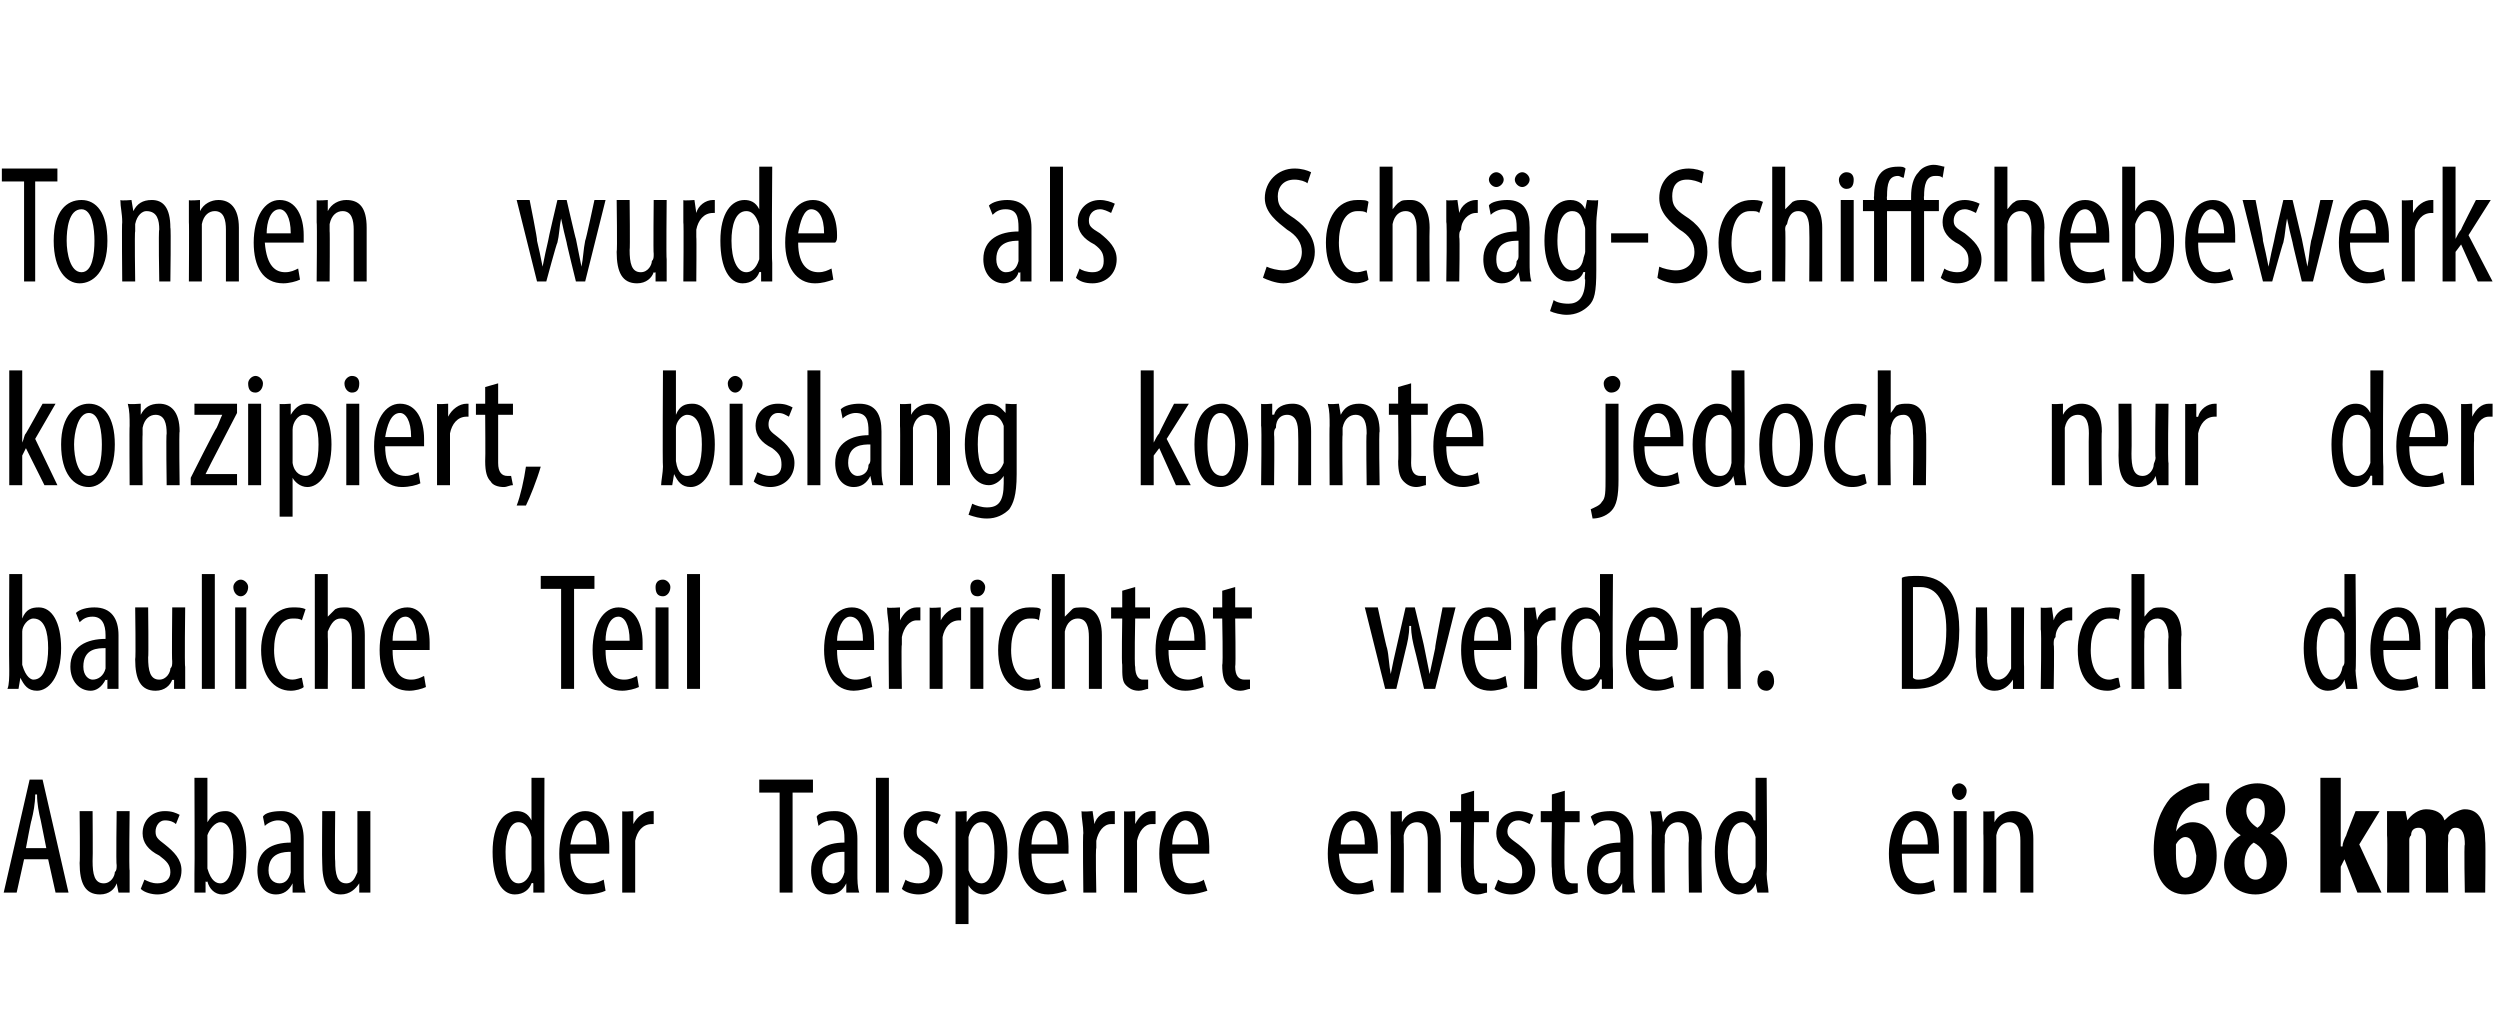
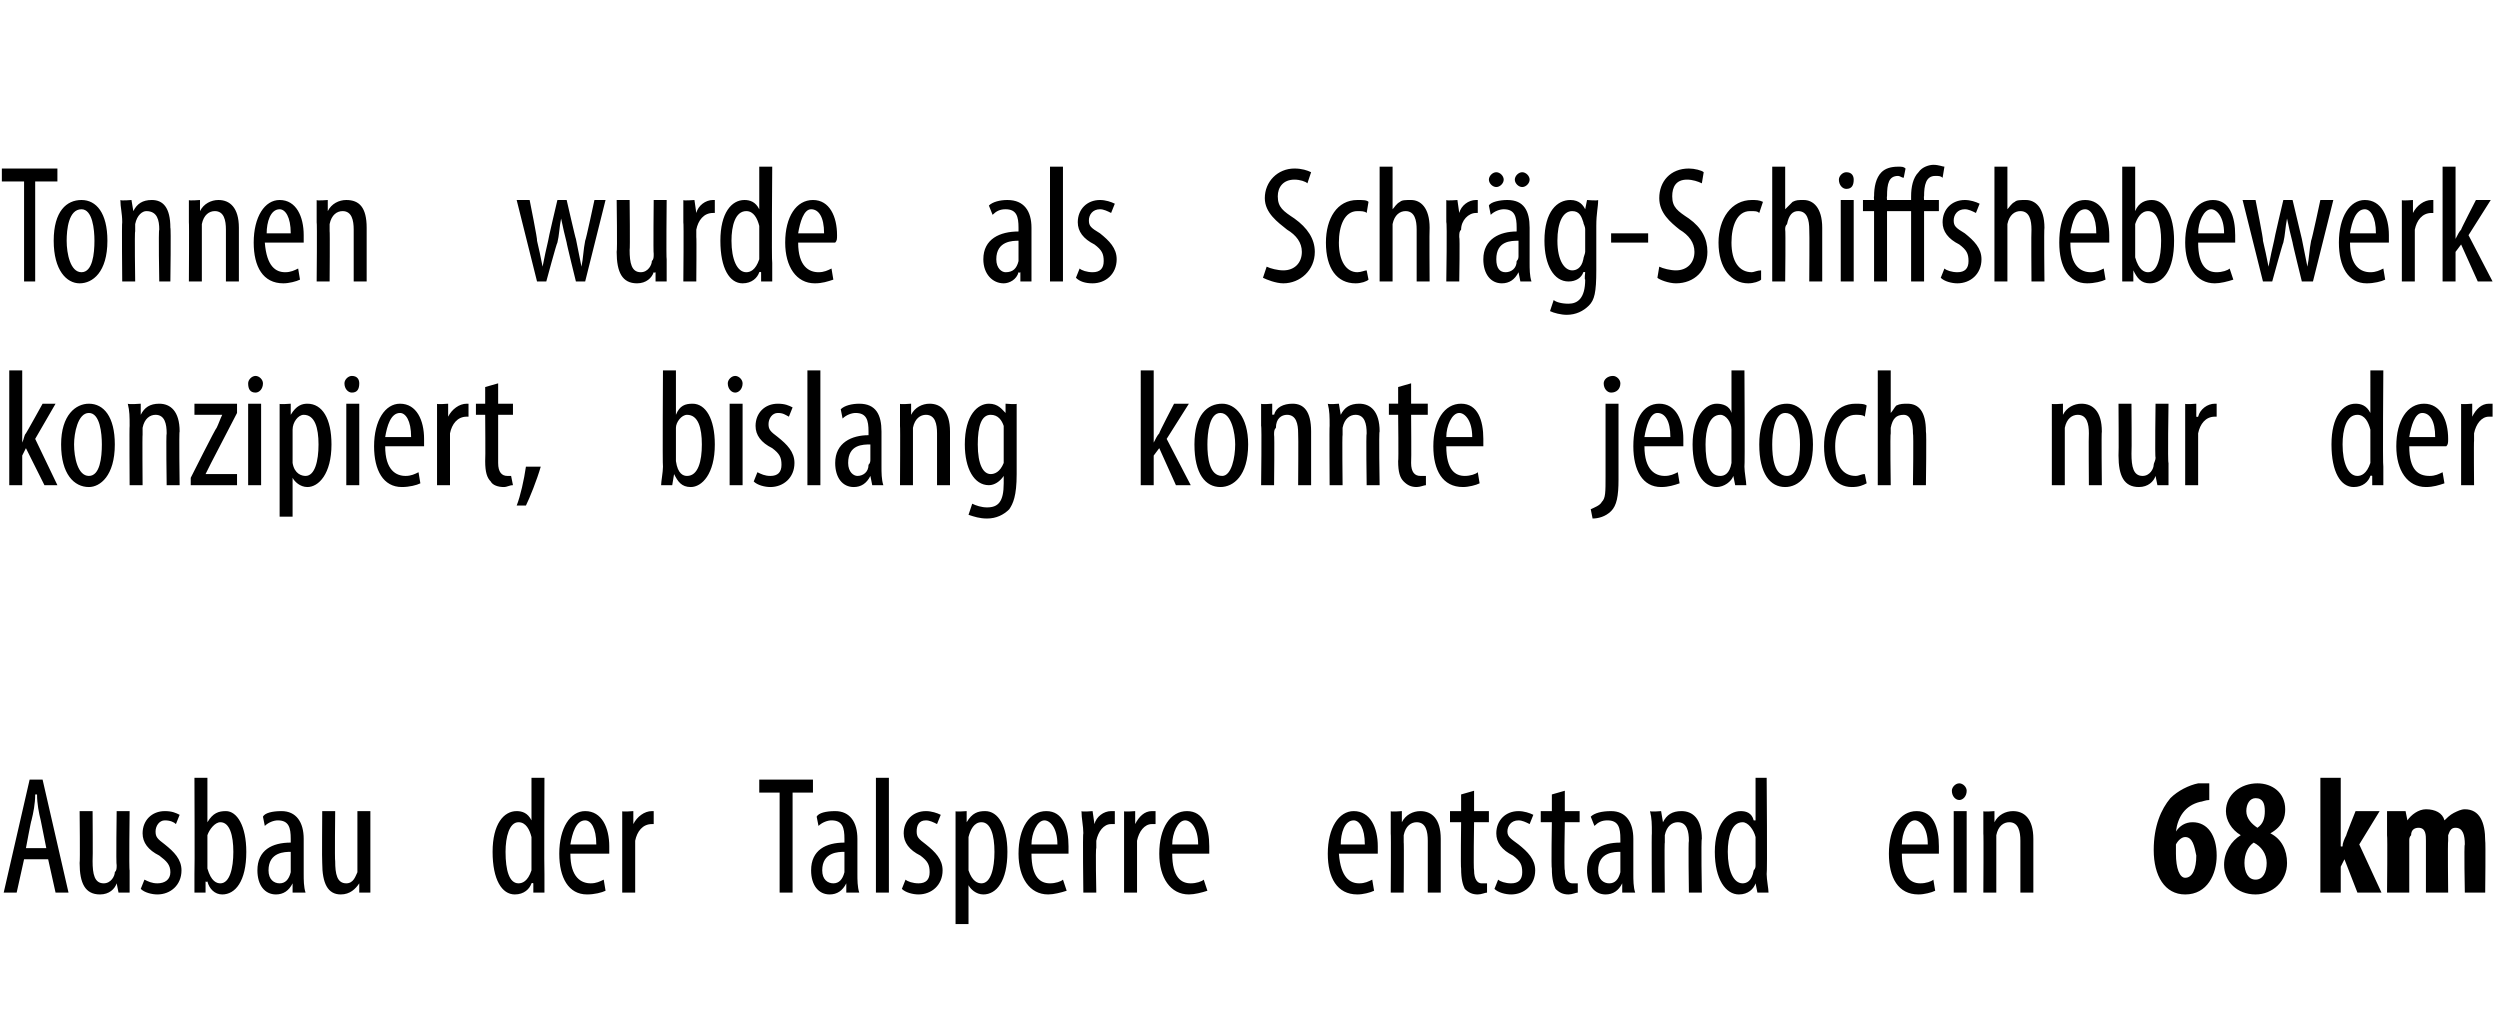
<svg xmlns="http://www.w3.org/2000/svg" version="1.1" width="135px" height="55.3px" viewBox="0 0 135 55.3">
  <desc>Tonnen wurde als Schr g-Schiffshebewerk konzipiert, bislang konnte jedoch nur der bauliche Teil errichtet werden Dur</desc>
  <defs />
  <g id="Polygon126305">
    <path d="m1.3 46.4l-.4 1.8h-.7l1.4-6.1h.7l1.4 6.1h-.7l-.4-1.8H1.3zm1.2-.6l-.3-1.5c-.1-.4-.2-.9-.2-1.4h-.1c0 .5-.1 1-.2 1.4c-.02-.01-.3 1.5-.3 1.5h1.1zM7 47v1.2h-.6l-.1-.5s.03.05 0 0c-.1.3-.4.6-.9.6c-.8 0-1.1-.6-1.1-1.7c.03 0 0-2.8 0-2.8h.7s.02 2.7 0 2.7c0 .7.1 1.2.6 1.2c.4 0 .6-.4.6-.6c.1-.1.1-.2.1-.4c-.04.02 0-2.9 0-2.9h.7s-.04 3.22 0 3.2zm.8.5c.2.1.4.2.7.2c.4 0 .7-.2.7-.6c0-.4-.2-.6-.6-.9c-.6-.3-.9-.7-.9-1.2c0-.7.5-1.2 1.2-1.2c.4 0 .6.1.8.2l-.2.5c-.1-.1-.3-.2-.6-.2c-.3 0-.5.3-.5.6c0 .3.1.4.5.7c.5.4.9.8.9 1.4c0 .8-.6 1.3-1.3 1.3c-.3 0-.7-.1-.9-.3l.2-.5zm2.7.7v-1c.02-.04 0-5.2 0-5.2h.7v2.4s.03-.04 0 0c.3-.5.6-.6 1-.6c.6 0 1.1.8 1.1 2.2c0 1.6-.6 2.3-1.3 2.3c-.4 0-.7-.3-.8-.7c-.05.04-.1 0-.1 0v.6h-.6zm.7-1.5v.2c.2.7.5.8.7.8c.5 0 .7-.8.7-1.7c0-.9-.2-1.6-.7-1.6c-.3 0-.6.4-.7.7v1.6zm4.6 1.5v-.5s-.03.05 0 0c-.2.4-.5.6-.9.6c-.6 0-1-.5-1-1.3c0-1.1.8-1.5 1.8-1.5v-.2c0-.6-.1-1-.7-1c-.2 0-.5.1-.7.3l-.1-.5c.1-.2.5-.3 1-.3c.8 0 1.2.6 1.2 1.5v1.9c0 .3 0 .7.1 1h-.7zm-.1-2.2c-.3 0-1.2 0-1.2 1c0 .5.3.7.6.7c.3 0 .5-.2.6-.6V46zm4.3 1v1.2h-.6v-.5s-.02.05 0 0c-.2.3-.5.6-1 .6c-.7 0-1-.6-1-1.7c-.02 0 0-2.8 0-2.8h.7s-.03 2.7 0 2.7c0 .7.1 1.2.6 1.2c.4 0 .5-.4.6-.6v-3.3h.7v3.2zm9.4-5s-.02 5.16 0 5.2v1h-.6v-.5s-.05-.04-.1 0c-.1.3-.4.6-.9.6c-.7 0-1.2-.8-1.2-2.3c0-1.5.6-2.2 1.3-2.2c.3 0 .6.1.8.5c-.02 0 0 0 0 0V42h.7zm-.7 3.5v-.3c-.1-.4-.3-.8-.7-.8c-.5 0-.7.8-.7 1.6c0 1 .2 1.7.7 1.7c.2 0 .5-.1.7-.7v-1.5zm2.1.6c0 1.3.6 1.6 1.1 1.6c.3 0 .5-.1.7-.2l.1.6c-.2.1-.6.2-1 .2c-1 0-1.5-.9-1.5-2.2c0-1.4.6-2.3 1.4-2.3c.9 0 1.3.9 1.3 1.9v.4h-2.1zm1.4-.5c0-.9-.3-1.3-.6-1.3c-.5 0-.7.7-.8 1.3h1.4zm1.4-.6v-1.2c-.03.05.6 0 .6 0v.7s.05.03 0 0c.2-.4.6-.7 1-.7h.1v.7h-.1c-.5 0-.8.4-.9.9v2.8h-.7V45zm8.5-2.2H41v-.7h2.9v.7h-1.1v5.4h-.7v-5.4zm3.6 5.4v-.5s-.04.05 0 0c-.2.4-.5.6-.9.6c-.6 0-1-.5-1-1.3c0-1.1.8-1.5 1.8-1.5v-.2c0-.6-.1-1-.7-1c-.2 0-.5.1-.7.3l-.1-.5c.1-.2.5-.3 1-.3c.8 0 1.2.6 1.2 1.5v1.9c0 .3 0 .7.1 1h-.7zm-.1-2.2c-.3 0-1.2 0-1.2 1c0 .5.3.7.6.7c.3 0 .5-.2.6-.6V46zm1.7-4h.7v6.2h-.7V42zm1.6 5.5c.1.1.4.2.7.2c.4 0 .6-.2.6-.6c0-.4-.1-.6-.5-.9c-.6-.3-.9-.7-.9-1.2c0-.7.5-1.2 1.2-1.2c.3 0 .6.1.8.2l-.2.5c-.2-.1-.4-.2-.6-.2c-.4 0-.5.3-.5.6c0 .3.1.4.5.7c.5.4.9.8.9 1.4c0 .8-.6 1.3-1.3 1.3c-.3 0-.7-.1-.9-.3l.2-.5zm2.7-2.3v-1.4c-.03.05.6 0 .6 0v.6s.04.01 0 0c.3-.5.6-.6 1-.6c.7 0 1.2.8 1.2 2.2c0 1.6-.6 2.3-1.3 2.3c-.4 0-.7-.3-.8-.5c.01-.03 0 0 0 0v2.1h-.7v-4.7zm.7 1.4v.4c.2.6.5.7.7.7c.5 0 .7-.8.7-1.7c0-.9-.2-1.6-.7-1.6c-.4 0-.6.4-.7.8v1.4zm3.4-.5c0 1.3.5 1.6 1 1.6c.3 0 .6-.1.7-.2l.2.6c-.3.1-.7.2-1 .2c-1 0-1.6-.9-1.6-2.2c0-1.4.6-2.3 1.5-2.3c.9 0 1.2.9 1.2 1.9v.4h-2zm1.4-.5c0-.9-.4-1.3-.7-1.3c-.4 0-.7.7-.7 1.3h1.4zm1.4-.6c0-.4-.1-.8-.1-1.2c.03.05.6 0 .6 0l.1.7s0 .03 0 0c.1-.4.5-.7.9-.7h.2v.7h-.2c-.4 0-.7.4-.8.9v.4c-.05-.01 0 2.4 0 2.4h-.7s-.04-3.23 0-3.2zm2.2 0v-1.2c-.04.05.6 0 .6 0v.7s.03.03 0 0c.2-.4.5-.7.9-.7h.2v.7h-.2c-.4 0-.7.4-.8.9v2.8h-.7V45zm2.6 1.1c0 1.3.5 1.6 1 1.6c.3 0 .6-.1.7-.2l.2.6c-.3.1-.7.2-1 .2c-1 0-1.6-.9-1.6-2.2c0-1.4.6-2.3 1.5-2.3c.9 0 1.2.9 1.2 1.9v.4h-2zm1.4-.5c0-.9-.4-1.3-.7-1.3c-.4 0-.7.7-.7 1.3h1.4zm7.6.5c.1 1.3.6 1.6 1.1 1.6c.3 0 .5-.1.7-.2l.1.6c-.2.1-.6.2-.9.2c-1.1 0-1.6-.9-1.6-2.2c0-1.4.6-2.3 1.4-2.3c.9 0 1.3.9 1.3 1.9v.4h-2.1zm1.4-.5c0-.9-.3-1.3-.6-1.3c-.5 0-.7.7-.7 1.3h1.3zm1.4-.6v-1.2c-.01.05.6 0 .6 0v.6s.04-.03 0 0c.2-.4.6-.6 1-.6c.6 0 1.1.4 1.1 1.5v2.9h-.7v-2.8c0-.5-.1-1-.6-1c-.3 0-.6.2-.7.7v.4c.02-.04 0 2.7 0 2.7h-.7s.02-3.23 0-3.2zm4.5-2.3v1.1h.8v.6h-.8s-.04 2.56 0 2.6c0 .5.2.7.4.7h.3v.5c-.1 0-.3.1-.5.1c-.3 0-.5-.1-.7-.3c-.1-.2-.2-.5-.2-1.1c-.03 0 0-2.5 0-2.5h-.6v-.6h.6v-.9l.7-.2zm1.3 4.8c.1.1.4.2.7.2c.4 0 .6-.2.6-.6c0-.4-.1-.6-.5-.9c-.6-.3-.9-.7-.9-1.2c0-.7.5-1.2 1.2-1.2c.3 0 .6.1.8.2l-.2.5c-.2-.1-.4-.2-.6-.2c-.4 0-.6.3-.6.6c0 .3.2.4.6.7c.5.4.9.8.9 1.4c0 .8-.6 1.3-1.3 1.3c-.3 0-.7-.1-.9-.3l.2-.5zm3.6-4.8v1.1h.8v.6h-.8s-.05 2.56 0 2.6c0 .5.2.7.4.7h.3v.5c-.1 0-.3.1-.5.1c-.3 0-.5-.1-.7-.3c-.1-.2-.2-.5-.2-1.1c-.04 0 0-2.5 0-2.5h-.6v-.6h.6v-.9l.7-.2zm3.1 5.5v-.5s-.05.05 0 0c-.2.4-.5.6-.9.6c-.6 0-1-.5-1-1.3c0-1.1.8-1.5 1.8-1.5v-.2c0-.6-.1-1-.7-1c-.3 0-.5.1-.7.3l-.2-.5c.2-.2.6-.3 1.1-.3c.8 0 1.2.6 1.2 1.5v1.9c0 .3 0 .7.1 1h-.7zm-.1-2.2c-.3 0-1.2 0-1.2 1c0 .5.3.7.6.7c.3 0 .5-.2.6-.6V46zm1.7-1c0-.5 0-.8-.1-1.2c.04.05.6 0 .6 0l.1.6s0-.03 0 0c.2-.4.5-.6 1-.6c.6 0 1.1.4 1.1 1.5c-.05-.02 0 2.9 0 2.9h-.7s-.04-2.8 0-2.8c0-.5-.1-1-.6-1c-.3 0-.6.2-.7.7v.4c-.03-.04 0 2.7 0 2.7h-.7s-.02-3.23 0-3.2zm6.2-3s.04 5.16 0 5.2c0 .3.1.8.1 1h-.6l-.1-.5s.01-.04 0 0c-.1.3-.4.6-.9.6c-.7 0-1.3-.8-1.3-2.3c0-1.5.7-2.2 1.4-2.2c.3 0 .6.1.7.5h.1V42h.6zm-.6 3.5v-.3c-.1-.4-.4-.8-.7-.8c-.6 0-.8.8-.8 1.6c0 1 .3 1.7.8 1.7c.2 0 .5-.1.6-.7c.1-.1.1-.2.1-.3v-1.2zm7.9.6c0 1.3.5 1.6 1 1.6c.3 0 .6-.1.7-.2l.1.6c-.2.1-.6.2-.9.2c-1.1 0-1.6-.9-1.6-2.2c0-1.4.6-2.3 1.5-2.3c.9 0 1.2.9 1.2 1.9v.4h-2zm1.4-.5c0-.9-.4-1.3-.7-1.3c-.4 0-.7.7-.7 1.3h1.4zm1.4 2.6v-4.4h.7v4.4h-.7zm.7-5.5c0 .3-.2.5-.4.5c-.2 0-.4-.2-.4-.5c0-.2.2-.4.4-.4c.2 0 .4.2.4.4zm.9 2.3v-1.2c-.01.05.6 0 .6 0v.6s.04-.03 0 0c.2-.4.6-.6 1-.6c.6 0 1.1.4 1.1 1.5v2.9h-.7v-2.8c0-.5-.1-1-.6-1c-.3 0-.6.2-.7.7v3.1h-.7s.02-3.23 0-3.2zm12.2-1.8c-.2 0-.4.1-.5.1c-.8.2-1.2.8-1.3 1.6c.2-.3.5-.5.9-.5c.8 0 1.3.7 1.3 1.8c0 1-.5 2.1-1.7 2.1c-1.1 0-1.7-1-1.7-2.4c0-1.3.4-2.2.9-2.8c.4-.4 1-.7 1.5-.8h.6v.9zm-.7 3c-.1-.5-.2-1-.6-1c-.2 0-.4.2-.5.4v.5c0 .8.2 1.3.5 1.3c.4 0 .6-.5.6-1.2zm2.4-1.1c-.5-.3-.8-.8-.8-1.3c0-.9.8-1.5 1.7-1.5c.8 0 1.5.5 1.5 1.4c0 .4-.1.9-.8 1.3c.6.3.9.9.9 1.6c0 1-.8 1.7-1.7 1.7c-1 0-1.7-.7-1.7-1.6c0-.7.4-1.3.9-1.6zm1.4 1.5c0-.5-.3-.9-.7-1.1c-.3.2-.5.6-.5 1.1c0 .5.2.9.6.9c.4 0 .6-.4.6-.9zm-1.1-2.8c0 .4.3.7.6.9c.3-.2.4-.5.4-.9c0-.4-.1-.7-.5-.7c-.3 0-.5.3-.5.7zm5.1 1.9s.06.03.1 0c0-.2.1-.4.2-.6c-.03.02.5-1.3.5-1.3h1.3l-1.1 1.8l1.2 2.6h-1.3l-.7-1.8l-.2.4v1.4h-1.1V42h1.1v3.7zm2.5-.6v-1.3h1l.1.5s0 .01 0 0c.2-.3.6-.6 1-.6c.5 0 .9.2 1 .6c.1-.1.3-.3.5-.4c.2-.1.4-.2.6-.2c.8 0 1.1.7 1.1 1.7c.03.01 0 2.8 0 2.8h-1.1s-.05-2.6 0-2.6c0-.5-.1-.9-.5-.9c-.2 0-.3.1-.4.4v.3c-.03.01 0 2.8 0 2.8H131v-2.8c0-.3 0-.7-.4-.7c-.2 0-.4.1-.4.4c-.1.1-.1.2-.1.3v2.8h-1.2s.03-3.07 0-3.1z" stroke="none" fill="#000" />
  </g>
  <g id="Polygon126304">
-     <path d="m.4 37.2c.1-.2.1-.7.1-1c-.02-.04 0-5.2 0-5.2h.7v2.4s-.01-.04 0 0c.2-.5.5-.6.9-.6c.7 0 1.2.8 1.2 2.2c0 1.6-.7 2.3-1.3 2.3c-.5 0-.7-.3-.9-.7c.01.04 0 0 0 0l-.1.6h-.6zm.8-1.5v.2c.2.7.5.8.6.8c.6 0 .8-.8.8-1.7c0-.9-.2-1.6-.8-1.6c-.3 0-.6.4-.6.7v1.6zm4.6 1.5v-.5s-.08.05-.1 0c-.2.4-.5.6-.8.6c-.6 0-1.1-.5-1.1-1.3c0-1.1.9-1.5 1.9-1.5v-.2c0-.6-.2-1-.7-1c-.3 0-.5.1-.7.3l-.2-.5c.2-.2.6-.3 1-.3c.9 0 1.3.6 1.3 1.5v2.9h-.6zM5.7 35c-.4 0-1.2 0-1.2 1c0 .5.3.7.5.7c.3 0 .6-.2.7-.6V35zm4.3 1v1.2h-.6v-.5s-.07.05-.1 0c-.1.3-.4.6-.9.6c-.8 0-1.1-.6-1.1-1.7c.04 0 0-2.8 0-2.8h.7s.03 2.7 0 2.7c0 .7.1 1.2.6 1.2c.4 0 .6-.4.6-.6c.1-.1.1-.2.1-.4c-.03.02 0-2.9 0-2.9h.7s-.04 3.22 0 3.2zm.9-5h.7v6.2h-.7V31zm1.8 6.2v-4.4h.6v4.4h-.6zm.7-5.5c0 .3-.2.5-.4.5c-.2 0-.4-.2-.4-.5c0-.2.2-.4.4-.4c.2 0 .4.2.4.4zm3 5.4c-.1.1-.4.2-.7.2c-.9 0-1.6-.8-1.6-2.2c0-1.3.7-2.3 1.7-2.3c.3 0 .5 0 .7.1l-.2.6c-.1-.1-.3-.1-.5-.1c-.7 0-1 .8-1 1.7c0 1 .4 1.6 1 1.6c.2 0 .4-.1.5-.1l.1.5zM17 31h.7v2.3s.04.02 0 0l.4-.4c.2-.1.3-.1.6-.1c.5 0 1 .4 1 1.5v2.9h-.7v-2.8c0-.5-.1-1-.6-1c-.3 0-.5.2-.7.7v.3c.02-.01 0 2.8 0 2.8h-.7V31zm4.2 4.1c0 1.3.5 1.6 1 1.6c.3 0 .5-.1.7-.2l.1.6c-.2.1-.6.2-.9.2c-1.1 0-1.6-.9-1.6-2.2c0-1.4.6-2.3 1.5-2.3c.8 0 1.2.9 1.2 1.9v.4h-2zm1.3-.5c0-.9-.3-1.3-.6-1.3c-.5 0-.7.7-.7 1.3h1.3zm7.8-2.8h-1.1v-.7h2.9v.7H31v5.4h-.7v-5.4zm2.4 3.3c0 1.3.5 1.6 1 1.6c.3 0 .5-.1.7-.2l.1.6c-.2.1-.6.2-.9.2c-1.1 0-1.6-.9-1.6-2.2c0-1.4.6-2.3 1.4-2.3c.9 0 1.3.9 1.3 1.9v.4h-2zm1.3-.5c0-.9-.3-1.3-.6-1.3c-.5 0-.7.7-.7 1.3h1.3zm1.4 2.6v-4.4h.7v4.4h-.7zm.8-5.5c0 .3-.2.5-.4.5c-.3 0-.4-.2-.4-.5c0-.2.1-.4.4-.4c.2 0 .4.2.4.4zm.9-.7h.7v6.2h-.7V31zm8.1 4.1c0 1.3.5 1.6 1 1.6c.3 0 .6-.1.8-.2l.1.6c-.3.1-.7.2-1 .2c-1 0-1.6-.9-1.6-2.2c0-1.4.6-2.3 1.5-2.3c.9 0 1.2.9 1.2 1.9v.4h-2zm1.4-.5c0-.9-.3-1.3-.7-1.3c-.4 0-.7.7-.7 1.3h1.4zM48 34c0-.4-.1-.8-.1-1.2c.03.05.7 0 .7 0v.7s.01.03 0 0c.2-.4.5-.7.9-.7h.2v.7h-.2c-.4 0-.7.4-.8.9v.4c-.04-.01 0 2.4 0 2.4h-.7s-.03-3.23 0-3.2zm2.2 0v-1.2c-.03.05.6 0 .6 0v.7s.04.03 0 0c.2-.4.6-.7 1-.7h.1v.7h-.1c-.5 0-.8.4-.9.9v2.8h-.7V34zm2.2 3.2v-4.4h.7v4.4h-.7zm.8-5.5c0 .3-.2.5-.4.5c-.3 0-.4-.2-.4-.5c0-.2.1-.4.4-.4c.2 0 .4.2.4.4zm3 5.4c-.1.1-.4.2-.7.2c-1 0-1.6-.8-1.6-2.2c0-1.3.6-2.3 1.7-2.3c.3 0 .5 0 .6.1l-.1.6c-.1-.1-.3-.1-.5-.1c-.7 0-1 .8-1 1.7c0 1 .4 1.6 1 1.6c.2 0 .4-.1.5-.1l.1.5zm.6-6.1h.7v2.3s.03.02 0 0l.4-.4c.1-.1.3-.1.6-.1c.5 0 1 .4 1 1.5v2.9h-.7v-2.8c0-.5-.1-1-.6-1c-.3 0-.6.2-.7.7v3.1h-.7V31zm4.5.7v1.1h.8v.6h-.8s-.05 2.56 0 2.6c0 .5.2.7.4.7h.3v.5c-.1 0-.3.1-.5.1c-.3 0-.5-.1-.7-.3c-.2-.2-.2-.5-.2-1.1c-.04 0 0-2.5 0-2.5h-.6v-.6h.6v-.9l.7-.2zm1.8 3.4c0 1.3.5 1.6 1.1 1.6c.2 0 .5-.1.7-.2l.1.6c-.3.1-.6.2-1 .2c-1 0-1.6-.9-1.6-2.2c0-1.4.6-2.3 1.5-2.3c.9 0 1.2.9 1.2 1.9v.4h-2zm1.4-.5c0-.9-.3-1.3-.7-1.3c-.4 0-.6.7-.7 1.3h1.4zm2.2-2.9v1.1h.9v.6h-.9s.04 2.56 0 2.6c0 .5.2.7.5.7h.3v.5c-.1 0-.3.1-.5.1c-.3 0-.5-.1-.7-.3c-.2-.2-.3-.5-.3-1.1c.05 0 0-2.5 0-2.5h-.5v-.6h.5v-.9l.7-.2zm7.7 1.1s.47 2.18.5 2.2c.1.4.1.9.2 1.4c.1-.5.2-1 .3-1.4l.5-2.2h.5s.52 2.14.5 2.1l.3 1.5l.3-1.4c-.03-.04.4-2.2.4-2.2h.7l-1.1 4.4h-.6s-.49-2.11-.5-2.1c-.1-.4-.2-.8-.2-1.3h-.1c0 .5-.1.9-.2 1.3l-.5 2.1h-.6l-1.1-4.4h.7zm5.2 2.3c0 1.3.5 1.6 1 1.6c.3 0 .5-.1.7-.2l.1.6c-.2.1-.6.2-.9.2c-1.1 0-1.6-.9-1.6-2.2c0-1.4.6-2.3 1.5-2.3c.8 0 1.2.9 1.2 1.9v.4h-2zm1.3-.5c0-.9-.3-1.3-.6-1.3c-.5 0-.7.7-.7 1.3h1.3zm1.4-.6v-1.2c-.01.05.6 0 .6 0l.1.7s-.03.03 0 0c.1-.4.5-.7.9-.7h.1v.7h-.1c-.5 0-.8.4-.9.9v.4c.02-.01 0 2.4 0 2.4h-.7s.03-3.23 0-3.2zm4.8-3s-.04 5.16 0 5.2v1h-.6v-.5s-.07-.04-.1 0c-.1.3-.4.6-.9.6c-.7 0-1.2-.8-1.2-2.3c0-1.5.6-2.2 1.3-2.2c.3 0 .6.1.8.5c-.04 0 0 0 0 0V31h.7zm-.7 3.5v-.3c-.1-.4-.3-.8-.7-.8c-.6 0-.8.8-.8 1.6c0 1 .3 1.7.8 1.7c.2 0 .5-.1.7-.7v-1.5zm2.1.6c0 1.3.6 1.6 1.1 1.6c.3 0 .5-.1.7-.2l.1.6c-.3.1-.6.2-1 .2c-1 0-1.6-.9-1.6-2.2c0-1.4.6-2.3 1.5-2.3c.9 0 1.3.9 1.3 1.9c0 .2 0 .3-.1.4h-2zm1.4-.5c0-.9-.3-1.3-.7-1.3c-.4 0-.6.7-.7 1.3h1.4zm1.4-.6v-1.2c-.03.05.6 0 .6 0v.6s.02-.03 0 0c.2-.4.6-.6 1-.6c.6 0 1.1.4 1.1 1.5c-.02-.02 0 2.9 0 2.9h-.7s-.02-2.8 0-2.8c0-.5-.1-1-.6-1c-.3 0-.6.2-.7.7v3.1h-.7V34zm3.6 2.8c0-.4.2-.6.5-.6c.2 0 .4.2.4.6c0 .3-.2.5-.4.5c-.3 0-.5-.2-.5-.5zm7.8-5.6c.2-.1.5-.1.9-.1c.6 0 1.1.2 1.4.5c.5.4.8 1.2.8 2.4c0 1.4-.3 2.2-.7 2.6c-.4.4-1 .6-1.7.6h-.7v-6zm.6 5.4c.1.1.2.1.3.1c.8 0 1.5-.6 1.5-2.7c0-1.5-.5-2.3-1.4-2.3h-.4v4.9zm6-.6v1.2h-.6v-.5s-.05.05 0 0c-.2.3-.5.6-1 .6c-.7 0-1-.6-1-1.7c-.04 0 0-2.8 0-2.8h.6s.05 2.7 0 2.7c0 .7.2 1.2.6 1.2c.4 0 .6-.4.7-.6v-3.3h.7s-.02 3.22 0 3.2zm.9-2v-1.2c.01.05.6 0 .6 0l.1.7s-.01.03 0 0c.1-.4.5-.7.9-.7h.1v.7h-.1c-.4 0-.8.4-.8.9c-.1.1-.1.2-.1.4c.04-.01 0 2.4 0 2.4h-.7s.05-3.23 0-3.2zm4.3 3.1c-.2.1-.4.2-.7.2c-1 0-1.6-.8-1.6-2.2c0-1.3.6-2.3 1.7-2.3c.2 0 .5 0 .6.1l-.1.6c-.1-.1-.3-.1-.5-.1c-.7 0-1 .8-1 1.7c0 1 .4 1.6 1 1.6c.2 0 .3-.1.5-.1l.1.5zm.6-6.1h.7v2.3s-.01.02 0 0c.1-.1.2-.3.4-.4c.1-.1.3-.1.5-.1c.6 0 1.1.4 1.1 1.5c-.05.02 0 2.9 0 2.9h-.7s-.04-2.8 0-2.8c0-.5-.2-1-.6-1c-.3 0-.6.2-.7.7v.3c-.03-.01 0 2.8 0 2.8h-.7V31zm12.1 0s.05 5.16 0 5.2c0 .3.1.8.1 1h-.6l-.1-.5s.02-.04 0 0c-.1.3-.4.6-.9.6c-.7 0-1.3-.8-1.3-2.3c0-1.5.7-2.2 1.4-2.2c.3 0 .6.1.7.5h.1V31h.6zm-.6 3.5v-.3c-.1-.4-.4-.8-.7-.8c-.6 0-.8.8-.8 1.6c0 1 .3 1.7.8 1.7c.2 0 .5-.1.6-.7c.1-.1.1-.2.1-.3v-1.2zm2.1.6c0 1.3.5 1.6 1 1.6c.3 0 .6-.1.8-.2l.1.6c-.3.1-.6.2-1 .2c-1 0-1.6-.9-1.6-2.2c0-1.4.6-2.3 1.5-2.3c.9 0 1.2.9 1.2 1.9v.4h-2zm1.4-.5c0-.9-.3-1.3-.7-1.3c-.4 0-.7.7-.7 1.3h1.4zm1.4-.6v-1.2c-.05.05.6 0 .6 0v.6s.01-.03 0 0c.2-.4.5-.6 1-.6c.6 0 1.1.4 1.1 1.5c-.04-.02 0 2.9 0 2.9h-.7s-.03-2.8 0-2.8c0-.5-.1-1-.6-1c-.3 0-.6.2-.7.7v.4c-.02-.04 0 2.7 0 2.7h-.7V34z" stroke="none" fill="#000" />
-   </g>
+     </g>
  <g id="Polygon126303">
    <path d="m1.2 23.9s-.01-.03 0 0c.1-.2.1-.4.2-.5c.02-.01.9-1.6.9-1.6h.7l-1.1 1.9l1.2 2.5h-.7l-1-2l-.2.4v1.6h-.7V20h.7v3.9zm5 .1c0 1.7-.8 2.3-1.4 2.3c-.8 0-1.5-.7-1.5-2.3c0-1.6.8-2.2 1.5-2.2c.8 0 1.4.7 1.4 2.2zM4 24c0 .7.2 1.7.8 1.7c.6 0 .7-1 .7-1.7c0-.6-.1-1.7-.7-1.7c-.6 0-.8 1.1-.8 1.7zm3-1c0-.5 0-.8-.1-1.2c.05.05.7 0 .7 0v.6s0-.03 0 0c.2-.4.5-.6 1-.6c.6 0 1.1.4 1.1 1.5c-.04-.02 0 2.9 0 2.9h-.7s-.04-2.8 0-2.8c0-.5-.1-1-.6-1c-.3 0-.6.2-.7.7v.4c-.02-.04 0 2.7 0 2.7h-.7s-.02-3.23 0-3.2zm3.3 2.8s1.36-2.71 1.4-2.7c.1-.2.2-.5.3-.7c.01.04 0 0 0 0h-1.5v-.6h2.3v.5L11.4 25l-.3.6c-.03.01 0 0 0 0h1.7v.6h-2.5v-.4zm3.1.4v-4.4h.7v4.4h-.7zm.8-5.5c0 .3-.2.5-.4.5c-.3 0-.4-.2-.4-.5c0-.2.2-.4.4-.4c.2 0 .4.2.4.4zm.9 2.5v-1.4c-.04.05.6 0 .6 0v.6s.03.01 0 0c.3-.5.6-.6.9-.6c.8 0 1.3.8 1.3 2.2c0 1.6-.7 2.3-1.3 2.3c-.4 0-.7-.3-.8-.5c0-.03 0 0 0 0v2.1h-.7v-4.7zm.7 1.4v.4c.1.6.5.7.7.7c.5 0 .7-.8.7-1.7c0-.9-.2-1.6-.8-1.6c-.3 0-.6.4-.6.8v1.4zm2.9 1.6v-4.4h.7v4.4h-.7zm.7-5.5c0 .3-.1.5-.4.5c-.2 0-.4-.2-.4-.5c0-.2.2-.4.4-.4c.3 0 .4.2.4.4zm1.4 3.4c0 1.3.6 1.6 1.1 1.6c.3 0 .5-.1.7-.2l.1.6c-.2.1-.6.2-1 .2c-1 0-1.5-.9-1.5-2.2c0-1.4.6-2.3 1.4-2.3c.9 0 1.3.9 1.3 1.9v.4h-2.1zm1.4-.5c0-.9-.3-1.3-.6-1.3c-.5 0-.7.7-.8 1.3h1.4zm1.4-.6v-1.2c-.03.05.6 0 .6 0v.7s.04.03 0 0c.2-.4.6-.7 1-.7h.1v.7h-.1c-.5 0-.8.4-.9.9v2.8h-.7V23zm3.3-2.3v1.1h.8v.6h-.8v2.6c0 .5.2.7.5.7h.2l.1.5c-.2 0-.3.1-.5.1c-.3 0-.6-.1-.7-.3c-.2-.2-.3-.5-.3-1.1c.02 0 0-2.5 0-2.5h-.5v-.6h.5v-.9l.7-.2zm1 6.6c.2-.5.4-1.4.5-2.1h.8c-.2.7-.6 1.7-.8 2.1h-.5zm7.8-1.1c0-.2.1-.7.1-1c-.03-.04 0-5.2 0-5.2h.7v2.4s-.02-.04 0 0c.2-.5.5-.6.9-.6c.7 0 1.2.8 1.2 2.2c0 1.6-.7 2.3-1.3 2.3c-.5 0-.7-.3-.9-.7c-.01.04 0 0 0 0l-.1.6h-.6zm.8-1.5v.2c.1.7.4.8.6.8c.6 0 .8-.8.8-1.7c0-.9-.2-1.6-.8-1.6c-.3 0-.6.4-.6.7v1.6zm2.9 1.5v-4.4h.7v4.4h-.7zm.7-5.5c0 .3-.2.5-.4.5c-.2 0-.4-.2-.4-.5c0-.2.2-.4.4-.4c.2 0 .4.2.4.4zm.8 4.8c.2.1.4.2.7.2c.4 0 .6-.2.6-.6c0-.4-.1-.6-.5-.9c-.6-.3-.9-.7-.9-1.2c0-.7.5-1.2 1.2-1.2c.4 0 .6.1.8.2l-.2.5c-.2-.1-.3-.2-.6-.2c-.3 0-.5.3-.5.6c0 .3.1.4.5.7c.5.4.9.8.9 1.4c0 .8-.6 1.3-1.3 1.3c-.3 0-.7-.1-.9-.3l.2-.5zm2.7-5.5h.7v6.2h-.7V20zm3.5 6.2l-.1-.5s-.01.05 0 0c-.2.4-.5.6-.9.6c-.6 0-1-.5-1-1.3c0-1.1.9-1.5 1.8-1.5v-.2c0-.6-.1-1-.7-1c-.2 0-.5.1-.7.3l-.1-.5c.2-.2.6-.3 1-.3c.9 0 1.2.6 1.2 1.5v1.9c0 .3 0 .7.1 1h-.6zM47 24c-.4 0-1.2 0-1.2 1c0 .5.3.7.5.7c.3 0 .6-.2.6-.6c.1-.1.1-.2.1-.3v-.8zm1.6-1v-1.2c-.02.05.6 0 .6 0v.6s.04-.03 0 0c.2-.4.6-.6 1-.6c.6 0 1.1.4 1.1 1.5v2.9h-.7v-2.8c0-.5-.1-1-.6-1c-.3 0-.6.2-.7.7v3.1h-.7s.02-3.23 0-3.2zm6.3-1.2v3.8c0 1.2-.2 1.6-.4 1.9c-.3.3-.7.5-1.2.5c-.4 0-.7-.1-1-.2l.2-.6c.2.1.5.2.8.2c.6 0 .9-.3.9-1.3v-.4s-.01-.03 0 0c-.2.3-.5.5-.8.5c-.8 0-1.3-.9-1.3-2.2c0-1.6.7-2.2 1.3-2.2c.5 0 .7.3.9.5c-.05.04 0 0 0 0v-.5s.62.05.6 0zm-.7 1.6v-.4c-.1-.3-.3-.6-.7-.6c-.5 0-.7.6-.7 1.6c0 1.1.3 1.6.7 1.6c.2 0 .5-.1.7-.6v-1.6zm8.1.5s.04-.03 0 0c.1-.2.2-.4.3-.5c-.03-.01.8-1.6.8-1.6h.8L63 23.7l1.3 2.5h-.8l-.9-2l-.3.4v1.6h-.7V20h.7v3.9zm5.1.1c0 1.7-.8 2.3-1.5 2.3c-.8 0-1.4-.7-1.4-2.3c0-1.6.7-2.2 1.5-2.2c.7 0 1.4.7 1.4 2.2zm-2.2 0c0 .7.1 1.7.8 1.7c.5 0 .7-1 .7-1.7c0-.6-.2-1.7-.8-1.7c-.6 0-.7 1.1-.7 1.7zm2.9-1v-1.2c0 .05.6 0 .6 0v.6s.06-.03.1 0c.1-.4.5-.6 1-.6c.6 0 1 .4 1 1.5v2.9h-.7s.02-2.8 0-2.8c0-.5-.1-1-.6-1c-.3 0-.6.2-.6.7c-.1.1-.1.2-.1.4c.03-.04 0 2.7 0 2.7h-.7s.04-3.23 0-3.2zm3.7 0c0-.5 0-.8-.1-1.2c.05.05.6 0 .6 0l.1.6s0-.03 0 0c.2-.4.5-.6 1-.6c.6 0 1.1.4 1.1 1.5c-.05-.02 0 2.9 0 2.9h-.7s-.04-2.8 0-2.8c0-.5-.1-1-.6-1c-.3 0-.6.2-.7.7v.4c-.03-.04 0 2.7 0 2.7h-.7s-.02-3.23 0-3.2zm4.4-2.3v1.1h.9v.6h-.9s.02 2.56 0 2.6c0 .5.2.7.5.7h.3v.5c-.1 0-.3.1-.5.1c-.3 0-.5-.1-.7-.3c-.2-.2-.3-.5-.3-1.1c.03 0 0-2.5 0-2.5h-.5v-.6h.5v-.9l.7-.2zm1.9 3.4c0 1.3.5 1.6 1 1.6c.3 0 .6-.1.7-.2l.1.6c-.2.1-.6.2-.9.2c-1.1 0-1.6-.9-1.6-2.2c0-1.4.6-2.3 1.5-2.3c.9 0 1.2.9 1.2 1.9v.4h-2zm1.4-.5c0-.9-.4-1.3-.7-1.3c-.4 0-.7.7-.7 1.3h1.4zm6.4 3.9c.2-.1.5-.2.6-.4c.2-.2.2-.5.2-1.4v-3.9h.7v4.1c0 .9-.1 1.4-.4 1.7c-.3.3-.7.4-1 .4l-.1-.5zm1.6-6.8c0 .3-.2.5-.5.5c-.2 0-.4-.2-.4-.5c0-.2.2-.4.5-.4c.2 0 .4.2.4.4zm1.3 3.4c0 1.3.6 1.6 1.1 1.6c.3 0 .5-.1.7-.2l.1.6c-.3.1-.6.2-1 .2c-1 0-1.5-.9-1.5-2.2c0-1.4.5-2.3 1.4-2.3c.9 0 1.3.9 1.3 1.9v.4h-2.1zm1.4-.5c0-.9-.3-1.3-.7-1.3c-.4 0-.6.7-.7 1.3h1.4zm4-3.6s.03 5.16 0 5.2c0 .3.1.8.1 1h-.6l-.1-.5s0-.04 0 0c-.1.3-.5.6-.9.6c-.7 0-1.3-.8-1.3-2.3c0-1.5.7-2.2 1.3-2.2c.3 0 .7.1.8.5c.03 0 0 0 0 0V20h.7zm-.7 3.5v-.3c0-.4-.3-.8-.6-.8c-.6 0-.8.8-.8 1.6c0 1 .2 1.7.8 1.7c.2 0 .5-.1.6-.7v-1.5zm4.4.5c0 1.7-.8 2.3-1.5 2.3c-.8 0-1.4-.7-1.4-2.3c0-1.6.7-2.2 1.5-2.2c.7 0 1.4.7 1.4 2.2zm-2.2 0c0 .7.1 1.7.8 1.7c.6 0 .7-1 .7-1.7c0-.6-.1-1.7-.8-1.7c-.6 0-.7 1.1-.7 1.7zm5.1 2.1c-.2.1-.4.2-.8.2c-.9 0-1.5-.8-1.5-2.2c0-1.3.6-2.3 1.7-2.3c.2 0 .5 0 .6.1l-.1.6c-.1-.1-.3-.1-.5-.1c-.7 0-1.1.8-1.1 1.7c0 1 .4 1.6 1.1 1.6c.2 0 .3-.1.5-.1l.1.5zm.6-6.1h.7v2.3s-.03.02 0 0c.1-.1.2-.3.3-.4c.2-.1.4-.1.6-.1c.6 0 1 .4 1 1.5c.04.02 0 2.9 0 2.9h-.7s.04-2.8 0-2.8c0-.5-.1-1-.5-1c-.4 0-.6.2-.7.7v.3c-.04-.01 0 2.8 0 2.8h-.7V20zm9.4 3v-1.2c-.04.05.6 0 .6 0v.6s.02-.03 0 0c.2-.4.6-.6 1-.6c.6 0 1.1.4 1.1 1.5c-.03-.02 0 2.9 0 2.9h-.7s-.02-2.8 0-2.8c0-.5-.1-1-.6-1c-.3 0-.6.2-.7.7v3.1h-.7V23zm6.3 2v1.2h-.6l-.1-.5s.02.05 0 0c-.1.3-.4.6-.9.6c-.8 0-1.1-.6-1.1-1.7c.02 0 0-2.8 0-2.8h.7s.02 2.7 0 2.7c0 .7.1 1.2.6 1.2c.4 0 .6-.4.6-.6c0-.1.1-.2.1-.4c-.04.02 0-2.9 0-2.9h.7s-.05 3.22 0 3.2zm.9-2v-1.2c-.02.05.6 0 .6 0v.7s.05.03.1 0c.1-.4.5-.7.9-.7h.1v.7h-.1c-.5 0-.8.4-.9.9v2.8h-.7V23zm10.7-3s-.04 5.16 0 5.2v1h-.6v-.5s-.07-.04-.1 0c-.1.3-.4.6-.9.6c-.7 0-1.2-.8-1.2-2.3c0-1.5.6-2.2 1.3-2.2c.3 0 .6.1.8.5c-.04 0 0 0 0 0V20h.7zm-.7 3.5v-.3c-.1-.4-.3-.8-.7-.8c-.6 0-.8.8-.8 1.6c0 1 .3 1.7.8 1.7c.2 0 .5-.1.7-.7v-1.5zm2.1.6c0 1.3.5 1.6 1.1 1.6c.3 0 .5-.1.7-.2l.1.6c-.3.1-.6.2-1 .2c-1 0-1.6-.9-1.6-2.2c0-1.4.6-2.3 1.5-2.3c.9 0 1.3.9 1.3 1.9c0 .2 0 .3-.1.4h-2zm1.4-.5c0-.9-.3-1.3-.7-1.3c-.4 0-.6.7-.7 1.3h1.4zm1.4-.6v-1.2c-.04.05.6 0 .6 0v.7s.03.03 0 0c.2-.4.5-.7.9-.7h.2v.7h-.2c-.4 0-.7.4-.8.9v.4c-.02-.01 0 2.4 0 2.4h-.7V23z" stroke="none" fill="#000" />
  </g>
  <g id="Polygon126302">
    <path d="m1.3 9.8H.1v-.7h3v.7H1.9v5.4h-.6V9.8zM5.8 13c0 1.7-.8 2.3-1.5 2.3c-.7 0-1.4-.7-1.4-2.3c0-1.6.7-2.2 1.5-2.2c.8 0 1.4.7 1.4 2.2zm-2.2 0c0 .7.2 1.7.8 1.7c.6 0 .7-1 .7-1.7c0-.6-.1-1.7-.7-1.7c-.7 0-.8 1.1-.8 1.7zm3-1c0-.5-.1-.8-.1-1.2c.03.05.6 0 .6 0l.1.6s-.01-.03 0 0c.2-.4.5-.6 1-.6c.6 0 1 .4 1 1.5c.04-.02 0 2.9 0 2.9h-.6s-.05-2.8 0-2.8c0-.5-.1-1-.7-1c-.2 0-.5.2-.6.7v.4c-.04-.04 0 2.7 0 2.7h-.7s-.03-3.23 0-3.2zm3.6 0v-1.2c-.02.05.6 0 .6 0v.6s.04-.03 0 0c.2-.4.6-.6 1-.6c.6 0 1.1.4 1.1 1.5v2.9h-.7v-2.8c0-.5-.1-1-.6-1c-.3 0-.6.2-.7.7v3.1h-.7s.02-3.23 0-3.2zm4.1 1.1c.1 1.3.6 1.6 1.1 1.6c.3 0 .5-.1.7-.2l.1.6c-.2.1-.6.2-.9.2c-1.1 0-1.6-.9-1.6-2.2c0-1.4.6-2.3 1.4-2.3c.9 0 1.3.9 1.3 1.9v.4h-2.1zm1.4-.5c0-.9-.3-1.3-.6-1.3c-.5 0-.7.7-.7 1.3h1.3zm1.4-.6v-1.2c-.01.05.6 0 .6 0v.6s.05-.03 0 0c.2-.4.6-.6 1-.6c.7 0 1.1.4 1.1 1.5v2.9h-.7v-2.8c0-.5-.1-1-.6-1c-.3 0-.6.2-.7.7v.4c.02-.04 0 2.7 0 2.7h-.7s.03-3.23 0-3.2zm11.5-1.2s.44 2.18.4 2.2c.1.4.2.9.3 1.4c.1-.5.2-1 .3-1.4c-.02 0 .5-2.2.5-2.2h.5s.49 2.14.5 2.1l.3 1.5c.1-.5.1-.9.2-1.4c.04-.04.5-2.2.5-2.2h.6l-1.1 4.4h-.5s-.52-2.11-.5-2.1c-.1-.4-.2-.8-.3-1.3c-.1.5-.1.9-.2 1.3c-.04.02-.6 2.1-.6 2.1h-.5l-1.1-4.4h.7zM36 14v1.2h-.6v-.5s-.06.05-.1 0c-.1.3-.4.6-.9.6c-.8 0-1.1-.6-1.1-1.7c.04 0 0-2.8 0-2.8h.7s.03 2.7 0 2.7c0 .7.1 1.2.6 1.2c.4 0 .6-.4.6-.6c.1-.1.1-.2.1-.4c-.03.02 0-2.9 0-2.9h.7s-.03 3.22 0 3.2zm.9-2v-1.2c-.01.05.6 0 .6 0l.1.7s-.03.03 0 0c.1-.4.5-.7.9-.7h.1v.7h-.1c-.5 0-.8.4-.9.9v.4c.02-.01 0 2.4 0 2.4h-.7s.03-3.23 0-3.2zm4.8-3s-.04 5.16 0 5.2v1h-.6v-.5s-.07-.04-.1 0c-.1.3-.4.6-.9.6c-.7 0-1.2-.8-1.2-2.3c0-1.5.6-2.2 1.3-2.2c.3 0 .6.1.8.5c-.04 0 0 0 0 0V9h.7zm-.7 3.5v-.3c-.1-.4-.3-.8-.7-.8c-.6 0-.8.8-.8 1.6c0 1 .3 1.7.8 1.7c.2 0 .5-.1.7-.7v-1.5zm2.1.6c0 1.3.6 1.6 1.1 1.6c.3 0 .5-.1.7-.2l.1.6c-.3.1-.6.2-1 .2c-1 0-1.6-.9-1.6-2.2c0-1.4.6-2.3 1.5-2.3c.9 0 1.3.9 1.3 1.9c0 .2 0 .3-.1.4h-2zm1.4-.5c0-.9-.3-1.3-.7-1.3c-.4 0-.6.7-.7 1.3h1.4zm10.6 2.6v-.5s-.06.05-.1 0c-.1.4-.5.6-.8.6c-.6 0-1.1-.5-1.1-1.3c0-1.1.9-1.5 1.9-1.5v-.2c0-.6-.1-1-.7-1c-.3 0-.5.1-.7.3l-.2-.5c.2-.2.6-.3 1-.3c.9 0 1.3.6 1.3 1.5v2.9h-.6zM55 13c-.3 0-1.2 0-1.2 1c0 .5.3.7.5.7c.4 0 .6-.2.7-.6V13zm1.7-4h.7v6.2h-.7V9zm1.6 5.5c.1.1.4.2.7.2c.4 0 .6-.2.6-.6c0-.4-.1-.6-.5-.9c-.6-.3-.9-.7-.9-1.2c0-.7.5-1.2 1.2-1.2c.3 0 .6.1.8.2l-.2.5c-.2-.1-.4-.2-.6-.2c-.4 0-.6.3-.6.6c0 .3.1.4.6.7c.5.4.9.8.9 1.4c0 .8-.6 1.3-1.3 1.3c-.4 0-.7-.1-.9-.3l.2-.5zm10.1-.1c.2.1.6.2.9.2c.6 0 1-.4 1-1c0-.5-.3-.9-.8-1.2c-.5-.4-1.2-.9-1.2-1.7c0-.9.7-1.6 1.6-1.6c.4 0 .7.1.9.2l-.2.6c-.1-.1-.4-.2-.7-.2c-.6 0-.9.4-.9.9c0 .6.3.8.9 1.2c.7.5 1.1 1.1 1.1 1.8c0 1-.8 1.7-1.7 1.7c-.4 0-.9-.2-1.1-.3l.2-.6zm5.5.7c-.1.1-.4.2-.7.2c-1 0-1.6-.8-1.6-2.2c0-1.3.6-2.3 1.7-2.3c.3 0 .5 0 .6.1l-.1.6c-.1-.1-.3-.1-.5-.1c-.7 0-1 .8-1 1.7c0 1 .4 1.6 1 1.6c.2 0 .4-.1.5-.1l.1.5zm.6-6.1h.7v2.3s.02.02 0 0c.1-.1.2-.3.4-.4c.1-.1.3-.1.6-.1c.5 0 1 .4 1 1.5c-.02.02 0 2.9 0 2.9h-.7v-2.8c0-.5-.1-1-.6-1c-.3 0-.6.2-.7.7v3.1h-.7V9zm3.6 3v-1.2c.01.05.6 0 .6 0l.1.7s-.02.03 0 0c.1-.4.5-.7.9-.7h.1v.7h-.1c-.4 0-.8.4-.8.9c-.1.1-.1.2-.1.4c.04-.01 0 2.4 0 2.4h-.7s.05-3.23 0-3.2zm4 3.2l-.1-.5s-.02.05 0 0c-.2.4-.5.6-.9.6c-.6 0-1-.5-1-1.3c0-1.1.9-1.5 1.8-1.5v-.2c0-.6-.1-1-.7-1c-.2 0-.5.1-.7.3l-.1-.5c.1-.2.6-.3 1-.3c.9 0 1.2.6 1.2 1.5v1.9c0 .3 0 .7.1 1h-.6zM82 13c-.4 0-1.2 0-1.2 1c0 .5.2.7.5.7c.3 0 .6-.2.6-.6c.1-.1.1-.2.1-.3v-.8zm-1.6-3.3c0-.2.2-.4.4-.4c.2 0 .4.2.4.4c0 .2-.2.4-.4.4c-.2 0-.4-.2-.4-.4zm1.4 0c0-.2.2-.4.4-.4c.2 0 .4.2.4.4c0 .2-.2.4-.4.4c-.2 0-.4-.2-.4-.4zm4.5 1.1c0 .4-.1.7-.1 1.4v2.4c0 1.2-.1 1.6-.4 1.9c-.3.3-.7.5-1.2.5c-.3 0-.7-.1-.9-.2l.2-.6c.1.1.4.2.8.2c.5 0 .9-.3.9-1.3c-.05.01 0-.4 0-.4c0 0-.07-.03-.1 0c-.1.3-.4.5-.8.5c-.8 0-1.3-.9-1.3-2.2c0-1.6.7-2.2 1.4-2.2c.5 0 .7.3.8.5c0 .04 0 0 0 0l.1-.5s.57.05.6 0zm-.7 1.6c0-.2-.1-.3-.1-.4c-.1-.3-.2-.6-.6-.6c-.5 0-.8.6-.8 1.6c0 1.1.4 1.6.8 1.6c.2 0 .5-.1.6-.6c0-.1.1-.3.1-.4v-1.2zm3.4.2v.5h-2v-.5h2zm.6 1.8c.2.1.6.2.9.2c.6 0 1-.4 1-1c0-.5-.3-.9-.8-1.2c-.5-.4-1.1-.9-1.1-1.7c0-.9.6-1.6 1.6-1.6c.3 0 .7.1.8.2l-.1.6c-.2-.1-.5-.2-.8-.2c-.6 0-.8.4-.8.9c0 .6.3.8.9 1.2c.7.5 1 1.1 1 1.8c0 1-.7 1.7-1.7 1.7c-.4 0-.9-.2-1-.3l.1-.6zm5.5.7c-.1.1-.4.2-.7.2c-.9 0-1.6-.8-1.6-2.2c0-1.3.7-2.3 1.8-2.3c.2 0 .4 0 .6.1l-.2.6c-.1-.1-.2-.1-.5-.1c-.7 0-1 .8-1 1.7c0 1 .4 1.6 1.1 1.6c.1 0 .3-.1.5-.1v.5zm.6-6.1h.7v2.3s.05.02 0 0l.4-.4c.2-.1.3-.1.6-.1c.5 0 1 .4 1 1.5v2.9h-.7s.02-2.8 0-2.8c0-.5-.1-1-.6-1c-.3 0-.5.2-.6.7c-.1.1-.1.2-.1.3c.03-.01 0 2.8 0 2.8h-.7V9zm3.7 6.2v-4.4h.7v4.4h-.7zm.7-5.5c0 .3-.1.5-.4.5c-.2 0-.4-.2-.4-.5c0-.2.2-.4.4-.4c.3 0 .4.2.4.4zm3.1 5.5v-3.8h-1.3v3.8h-.7v-3.8h-.6v-.6h.6s-.02-.2 0-.2c0-.5.1-1 .4-1.3c.2-.2.5-.3.9-.3c.2 0 .3 0 .4.1l-.1.5c-.1 0-.2-.1-.3-.1c-.5 0-.6.4-.6 1.1c-.02 0 0 .2 0 .2h1.3v-.2c0-.5.1-1 .4-1.3c.2-.3.6-.4.8-.4c.3 0 .5.1.6.1l-.1.6c-.1-.1-.2-.1-.4-.1c-.5 0-.6.5-.6 1.1c-.02-.02 0 .2 0 .2h.8v.6h-.8v3.8h-.7zm1.8-.7c.1.1.4.2.7.2c.4 0 .6-.2.6-.6c0-.4-.1-.6-.5-.9c-.6-.3-.9-.7-.9-1.2c0-.7.5-1.2 1.2-1.2c.3 0 .6.1.8.2l-.2.5c-.2-.1-.4-.2-.6-.2c-.4 0-.6.3-.6.6c0 .3.1.4.6.7c.5.4.9.8.9 1.4c0 .8-.6 1.3-1.3 1.3c-.3 0-.7-.1-.9-.3l.2-.5zm2.7-5.5h.7v2.3s.01.02 0 0c.1-.1.2-.3.4-.4c.1-.1.3-.1.6-.1c.5 0 1 .4 1 1.5c-.03.02 0 2.9 0 2.9h-.7s-.02-2.8 0-2.8c0-.5-.1-1-.6-1c-.3 0-.6.2-.7.7v3.1h-.7V9zm4.1 4.1c0 1.3.6 1.6 1.1 1.6c.3 0 .5-.1.7-.2l.1.6c-.2.1-.6.2-1 .2c-1 0-1.5-.9-1.5-2.2c0-1.4.5-2.3 1.4-2.3c.9 0 1.3.9 1.3 1.9v.4h-2.1zm1.4-.5c0-.9-.3-1.3-.6-1.3c-.5 0-.7.7-.8 1.3h1.4zm1.4 2.6V9h.7v2.4s.01-.04 0 0c.2-.5.6-.6.9-.6c.7 0 1.2.8 1.2 2.2c0 1.6-.6 2.3-1.3 2.3c-.5 0-.7-.3-.9-.7c.03.04 0 0 0 0v.6h-.6zm.7-1.5v.2c.2.7.5.8.7.8c.5 0 .7-.8.7-1.7c0-.9-.2-1.6-.7-1.6c-.4 0-.6.4-.7.7v1.6zm3.4-.6c0 1.3.5 1.6 1 1.6c.3 0 .6-.1.7-.2l.2.6c-.3.1-.7.2-1 .2c-1 0-1.6-.9-1.6-2.2c0-1.4.6-2.3 1.5-2.3c.9 0 1.2.9 1.2 1.9v.4h-2zm1.4-.5c0-.9-.4-1.3-.7-1.3c-.4 0-.7.7-.7 1.3h1.4zm1.7-1.8s.44 2.18.4 2.2c.1.4.2.9.3 1.4c.1-.5.2-1 .3-1.4c-.02 0 .5-2.2.5-2.2h.5l.5 2.1l.3 1.5c.1-.5.1-.9.2-1.4c.04-.04.5-2.2.5-2.2h.7l-1.1 4.4h-.6s-.52-2.11-.5-2.1c-.1-.4-.2-.8-.3-1.3c-.1.5-.1.9-.2 1.3c-.03.02-.6 2.1-.6 2.1h-.5l-1.1-4.4h.7zm5.1 2.3c0 1.3.6 1.6 1.1 1.6c.3 0 .5-.1.7-.2l.1.6c-.2.1-.6.2-1 .2c-1 0-1.5-.9-1.5-2.2c0-1.4.6-2.3 1.4-2.3c.9 0 1.3.9 1.3 1.9v.4h-2.1zm1.4-.5c0-.9-.3-1.3-.6-1.3c-.5 0-.7.7-.8 1.3h1.4zm1.4-.6v-1.2c-.03.05.6 0 .6 0v.7s.04.03 0 0c.2-.4.6-.7 1-.7h.1v.7h-.1c-.5 0-.8.4-.9.9v2.8h-.7V12zm2.9.9s.05-.03 0 0c.1-.2.2-.4.3-.5c-.02-.01.8-1.6.8-1.6h.8l-1.2 1.9l1.3 2.5h-.8l-.9-2l-.3.4v1.6h-.7V9h.7v3.9z" stroke="none" fill="#000" />
  </g>
</svg>